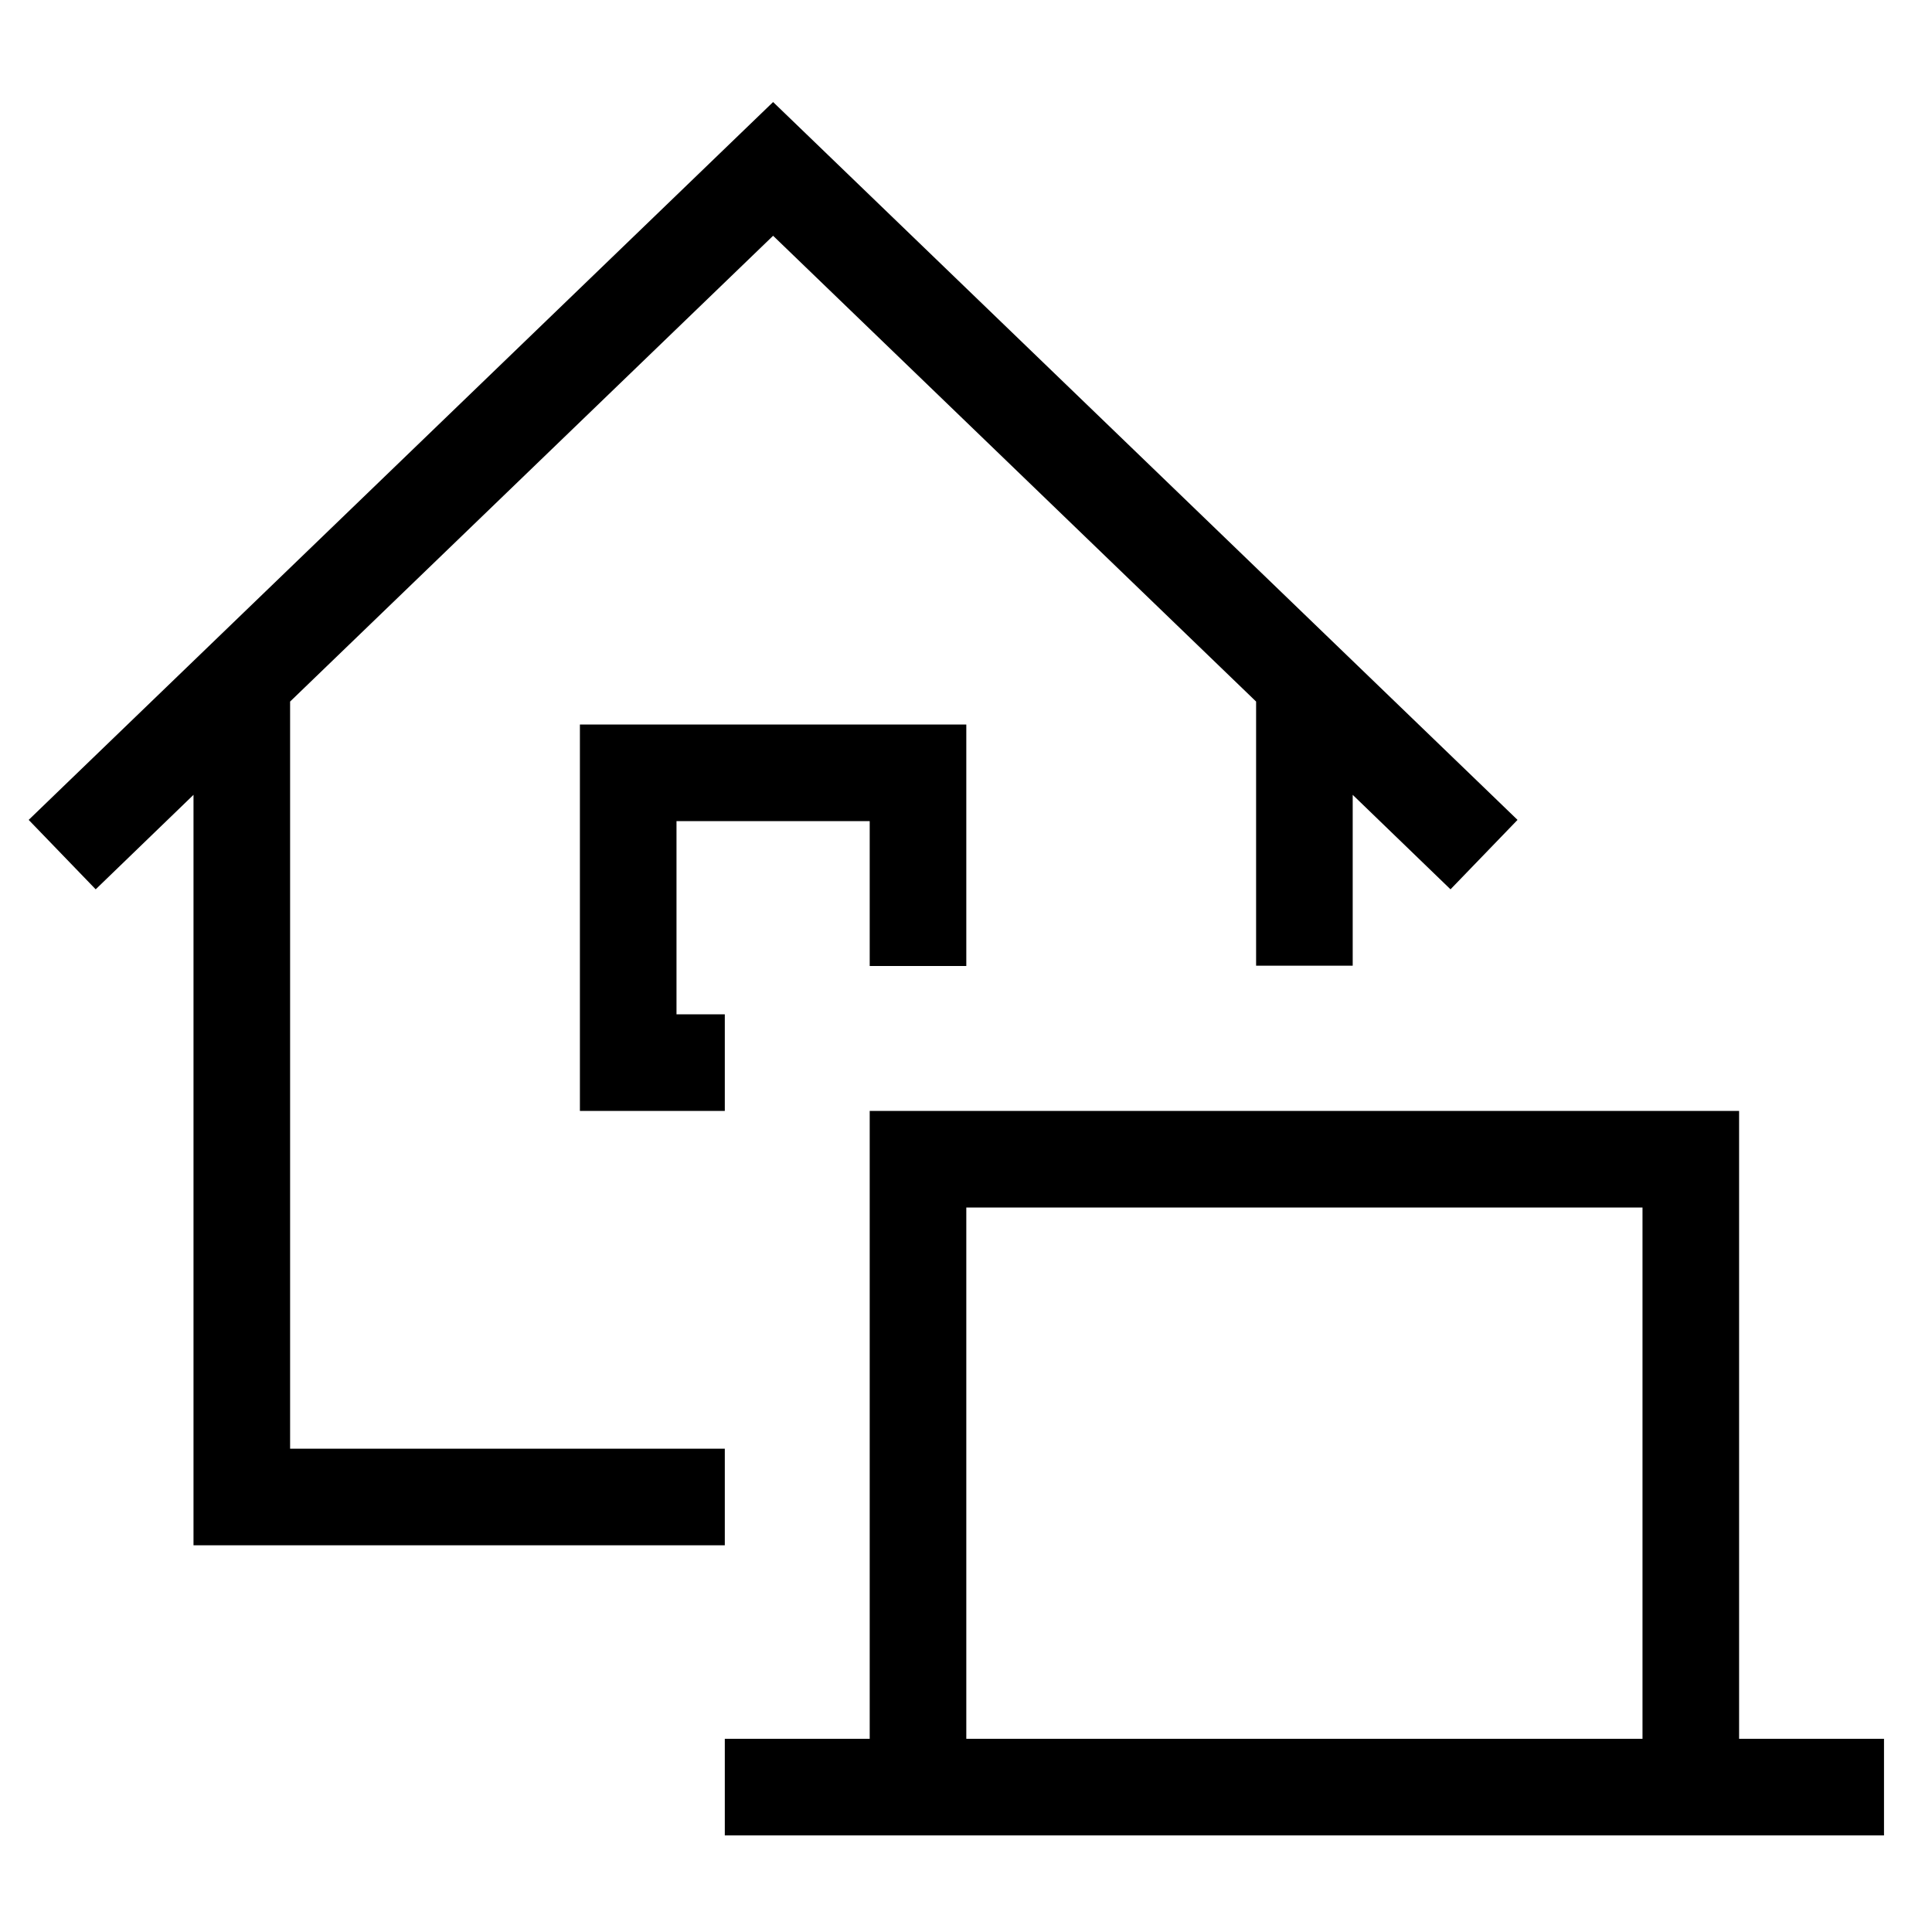
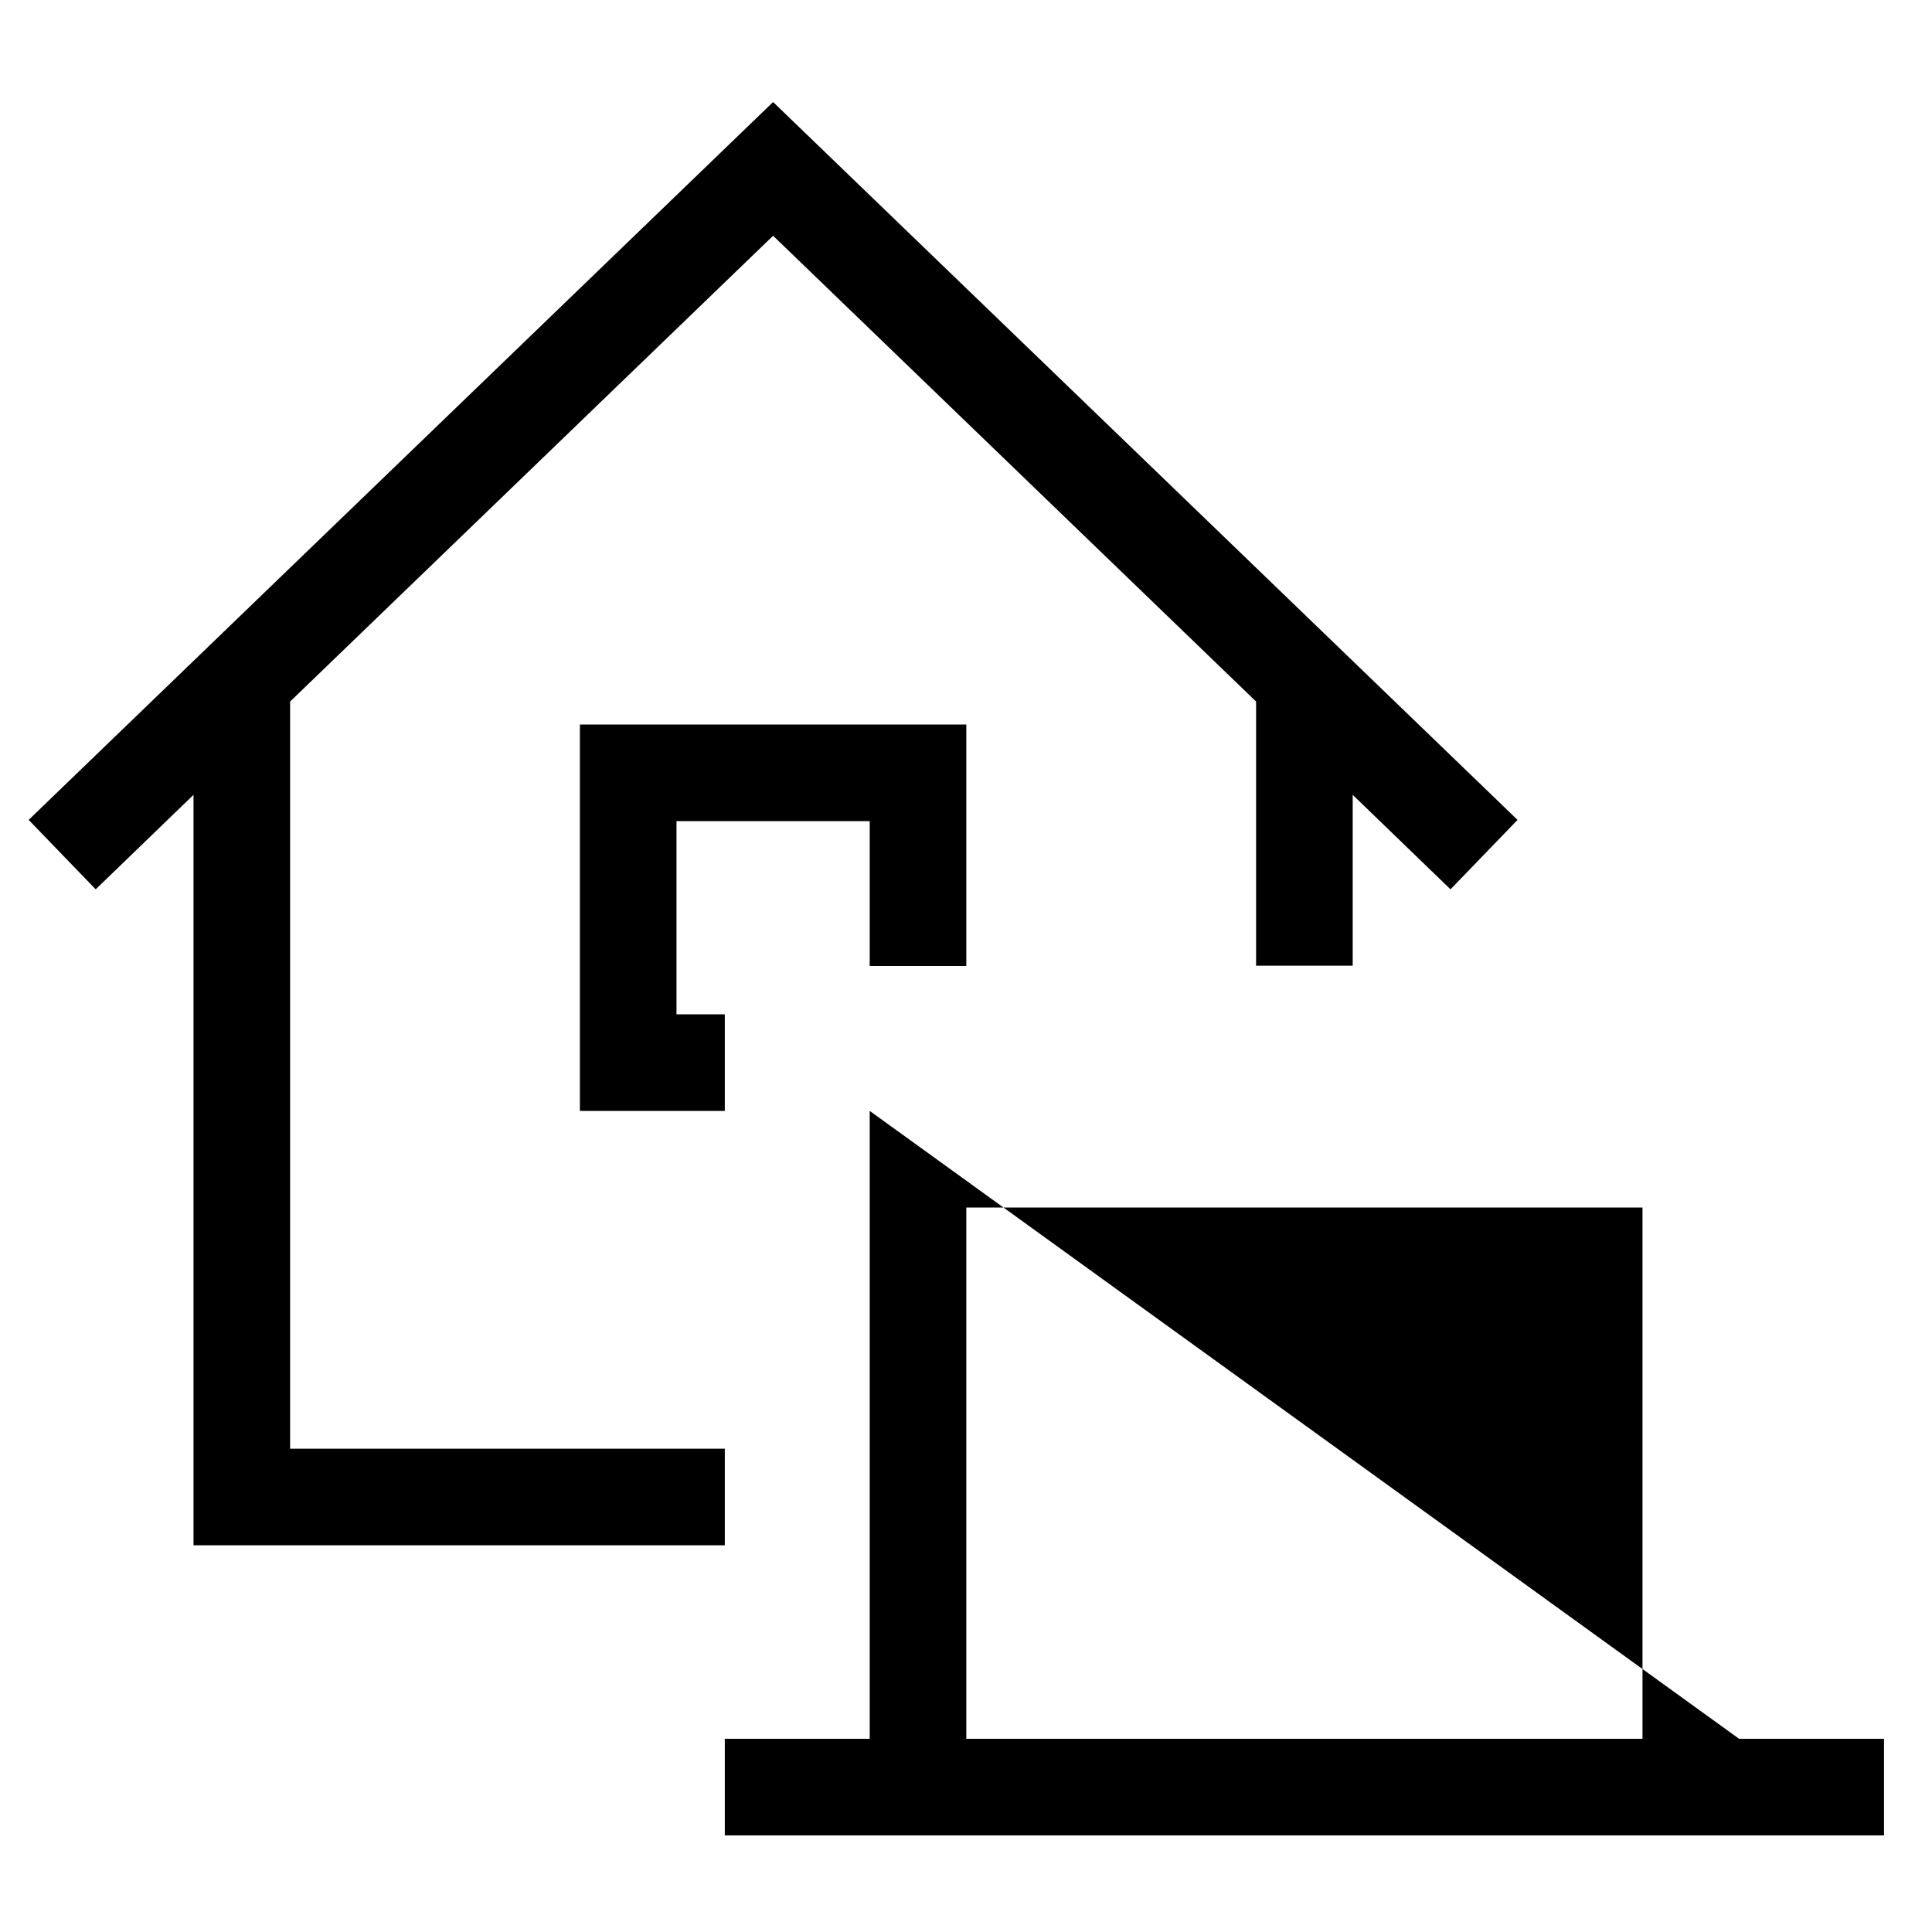
<svg xmlns="http://www.w3.org/2000/svg" viewBox="0 0 640 640">
-   <path fill="currentColor" d="M256.1 33.8L267.2 44.5L491.2 260.5L502.7 271.6L480.5 294.6C474.4 288.7 463.6 278.3 448.1 263.3L448.1 319.9L416.1 319.9L416.1 232.4L256.1 78.1L96.1 232.4L96.1 479.9L240.1 479.9L240.1 511.9L64.1 511.9L64.1 263.3L31.7 294.6L9.5 271.6L21 260.5L245 44.5L256.1 33.8zM320.1 256L320.1 320L288.1 320L288.1 272L224.1 272L224.1 336L240.1 336L240.1 368L192.1 368L192.1 240L320.1 240L320.1 256zM544.1 400L320.1 400L320.1 576L544.1 576L544.1 400zM288.1 400L288.1 368L576.1 368L576.1 576L624.1 576L624.1 608L240.1 608L240.1 576L288.1 576L288.1 400z" />
+   <path fill="currentColor" d="M256.1 33.8L267.2 44.5L491.2 260.5L502.7 271.6L480.5 294.6C474.4 288.7 463.6 278.3 448.1 263.3L448.1 319.9L416.1 319.9L416.1 232.4L256.1 78.1L96.1 232.4L96.1 479.9L240.1 479.9L240.1 511.9L64.1 511.9L64.1 263.3L31.7 294.6L9.5 271.6L21 260.5L245 44.5L256.1 33.8zM320.1 256L320.1 320L288.1 320L288.1 272L224.1 272L224.1 336L240.1 336L240.1 368L192.1 368L192.1 240L320.1 240L320.1 256zM544.1 400L320.1 400L320.1 576L544.1 576L544.1 400zM288.1 400L288.1 368L576.1 576L624.1 576L624.1 608L240.1 608L240.1 576L288.1 576L288.1 400z" />
</svg>